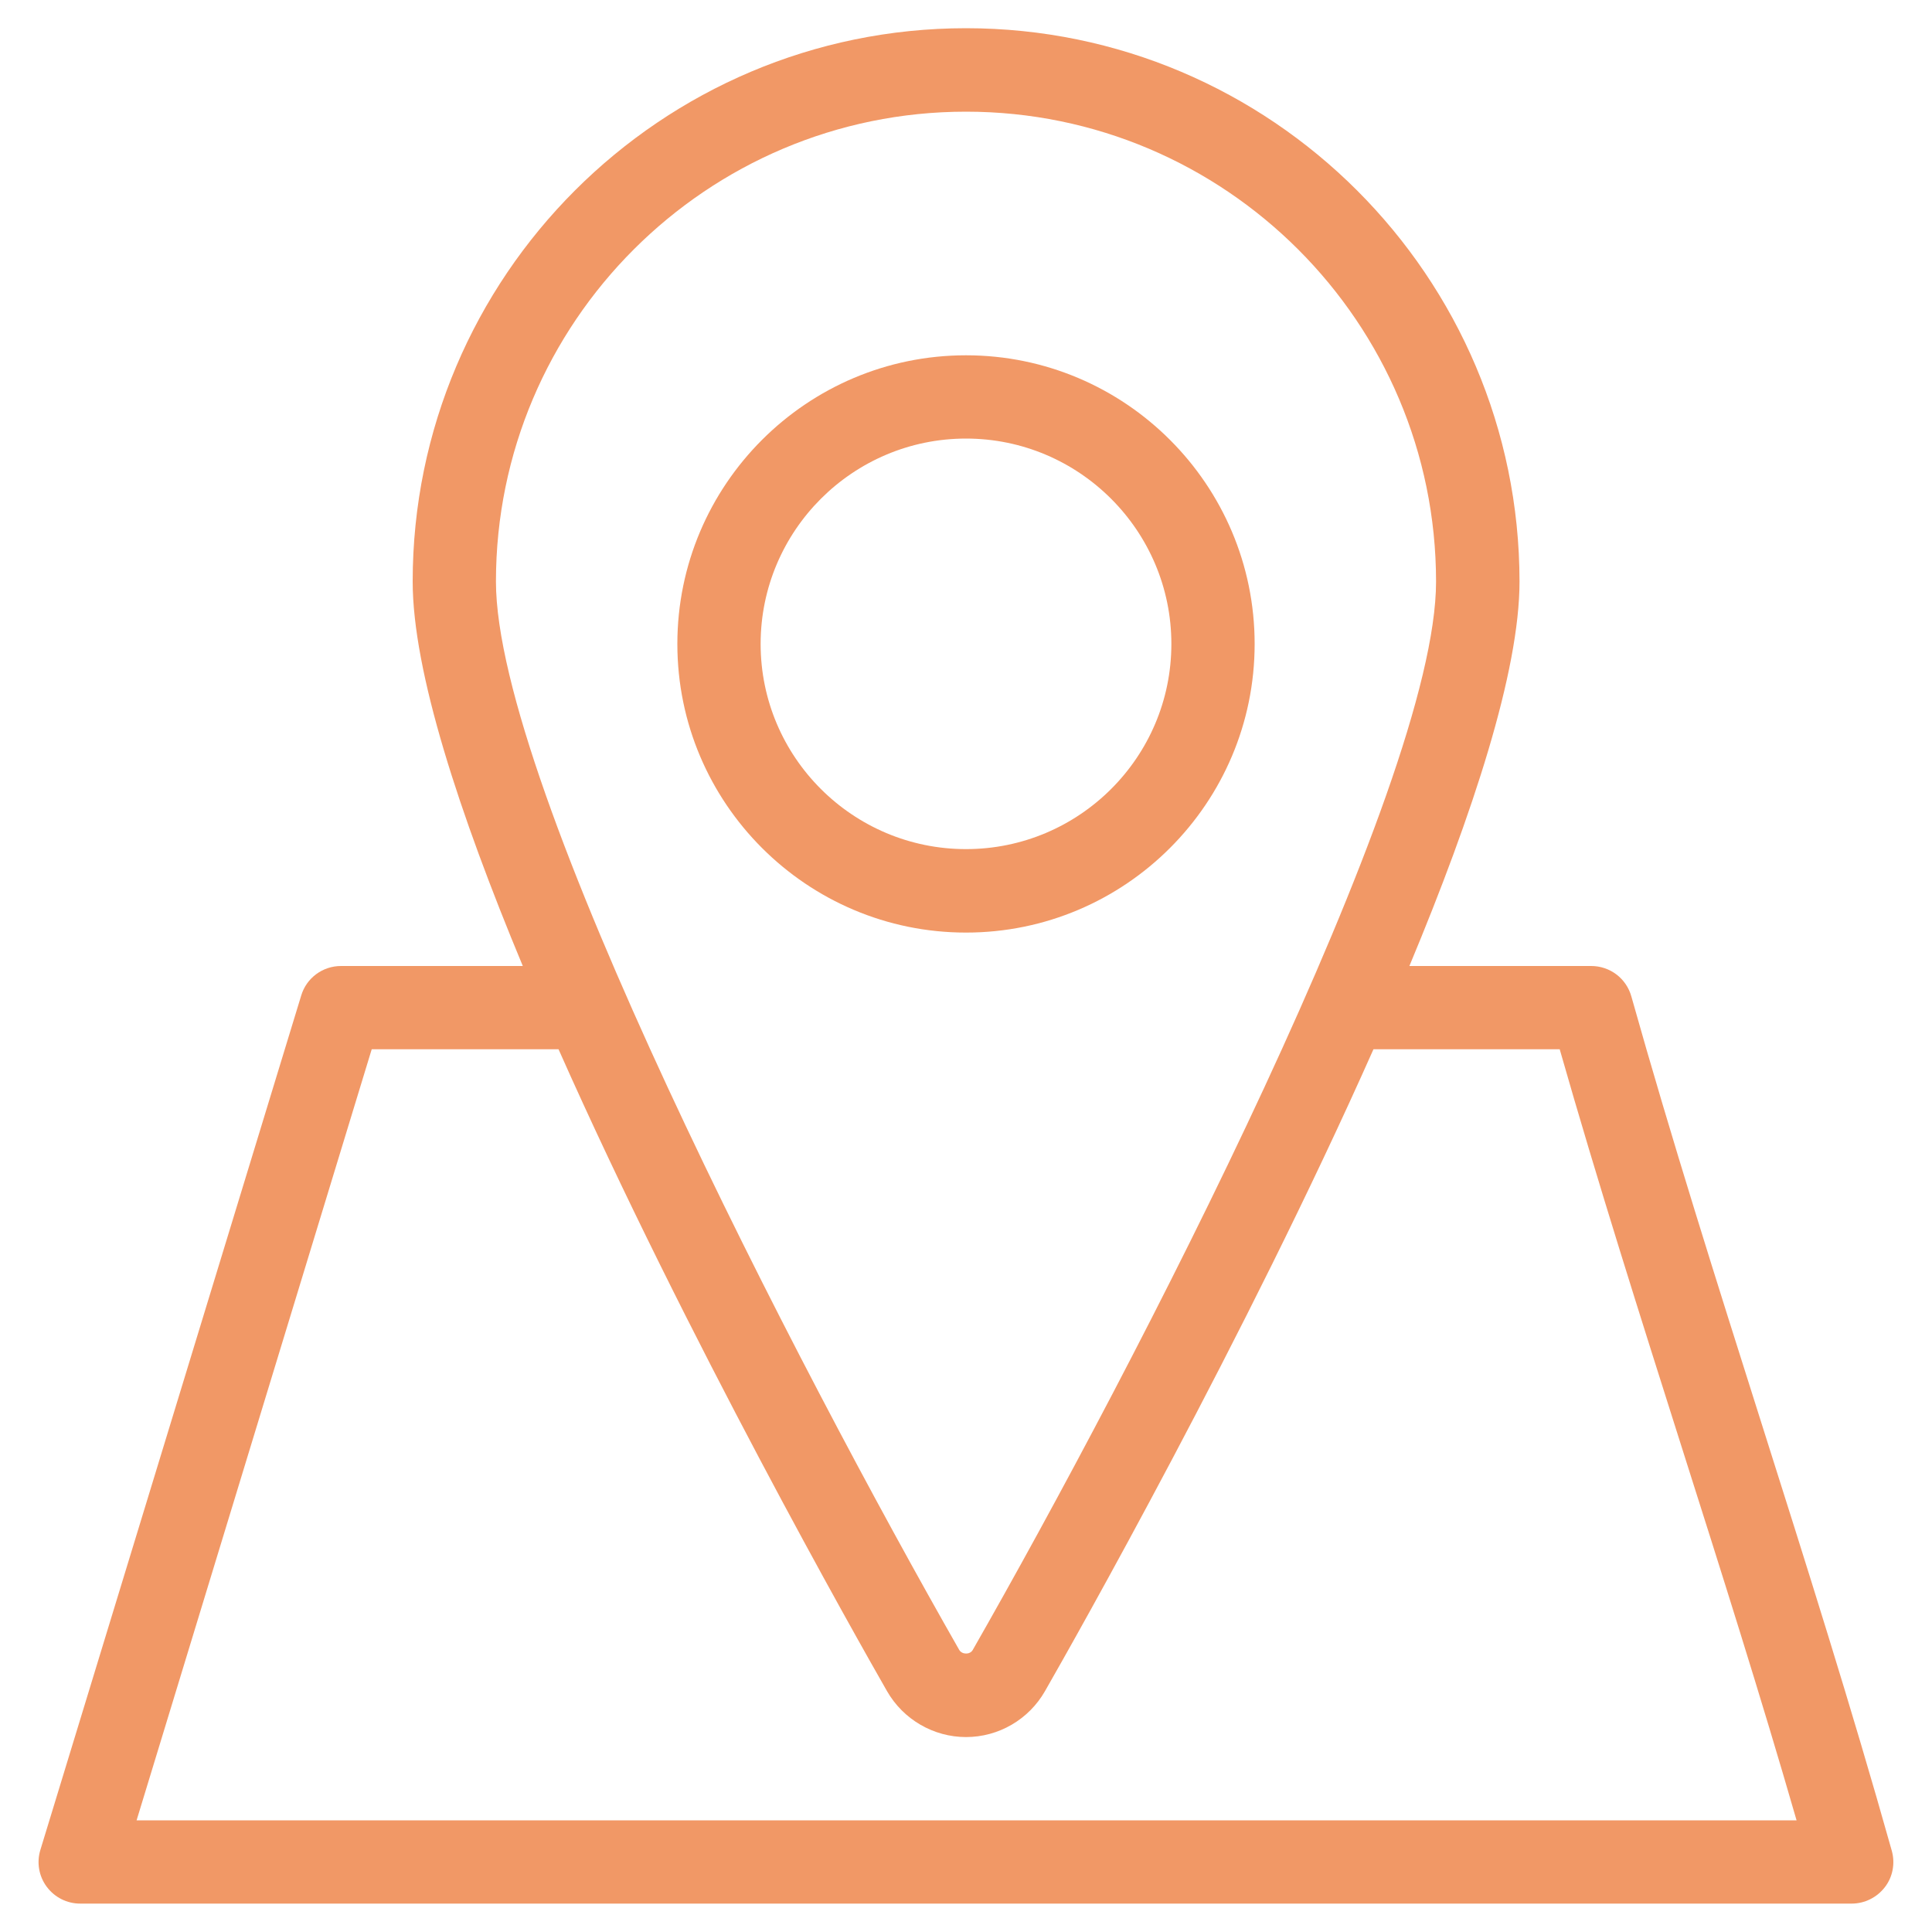
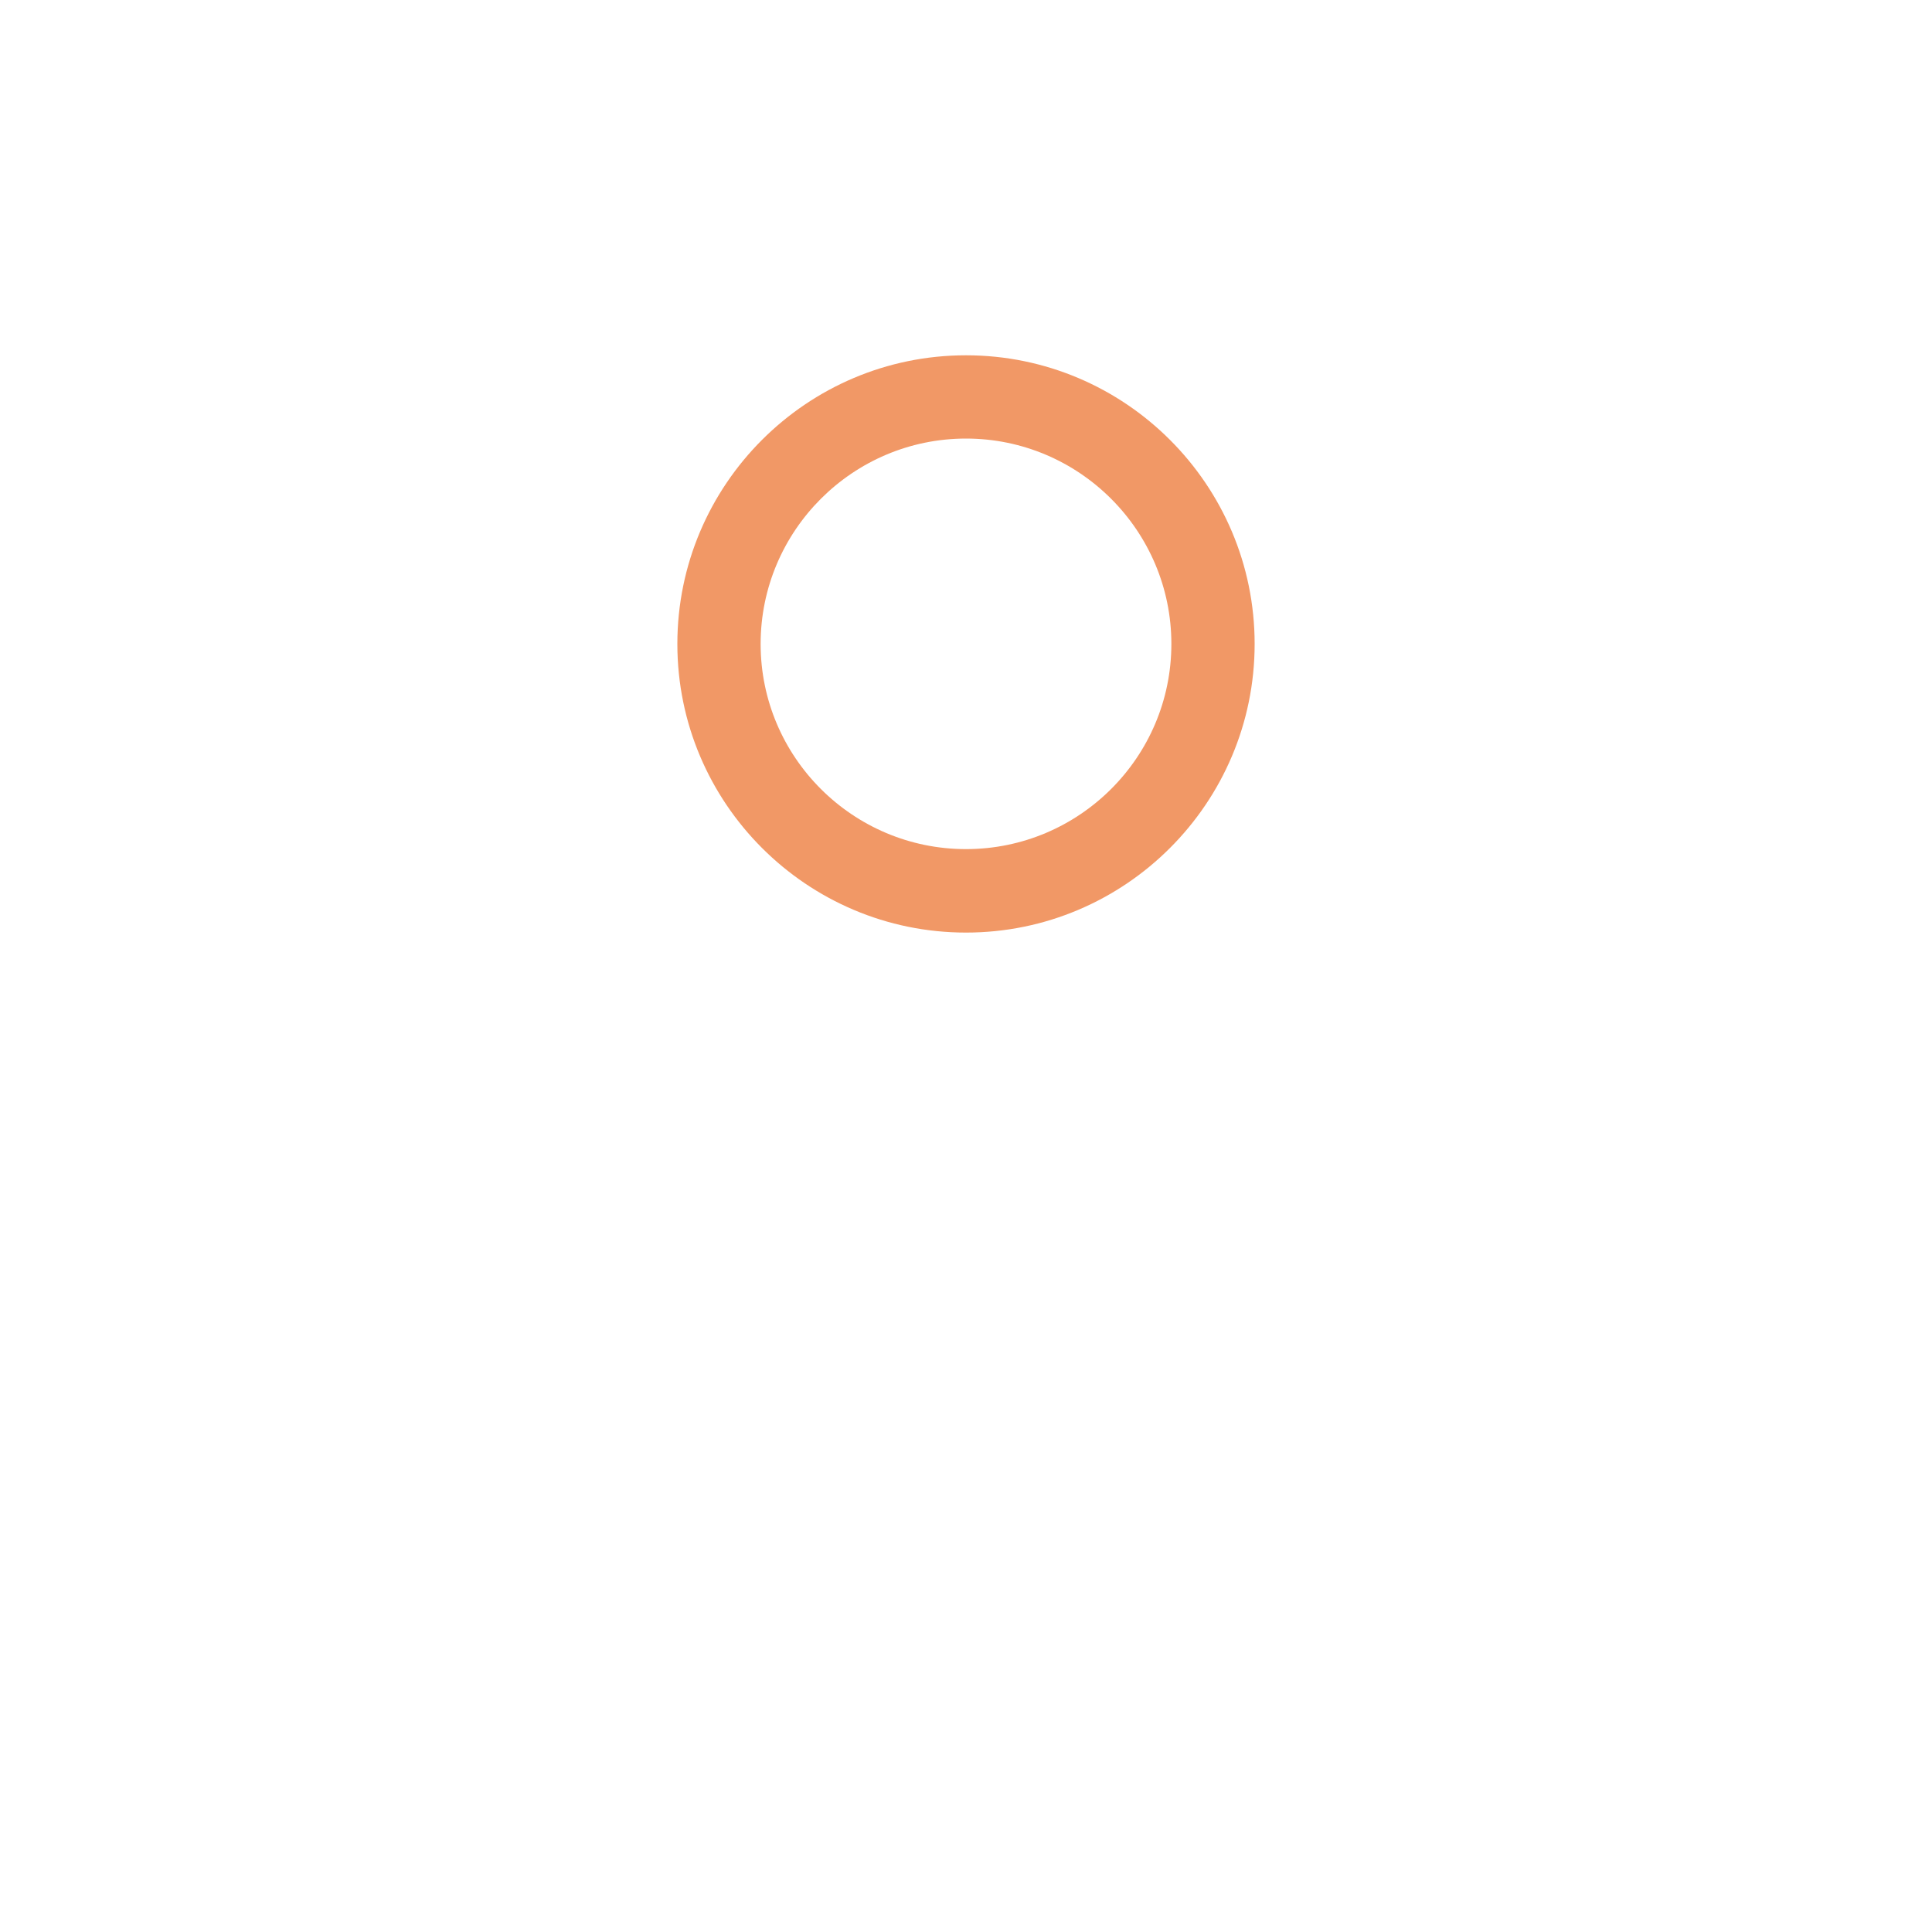
<svg xmlns="http://www.w3.org/2000/svg" version="1.1" id="Layer_1" x="0px" y="0px" viewBox="0 0 100 100" style="enable-background:new 0 0 100 100;" xml:space="preserve">
  <style type="text/css">
	.st0{fill:#F19866;}
	.st1{fill:#F09766;}
	.st2{fill:#F09A6A;}
	.st3{fill:none;stroke:#F19866;stroke-width:4;stroke-linecap:round;stroke-linejoin:round;stroke-miterlimit:10;}
	.st4{fill:#F09866;}
	.st5{fill:#F09867;}
	.st6{fill:none;stroke:#F09766;stroke-width:4;stroke-linecap:round;stroke-linejoin:round;stroke-miterlimit:10;}
	.st7{fill:none;stroke:#F09766;stroke-miterlimit:10;}
</style>
  <g>
    <path class="st0" d="M64.94,33.33c0-8.24-6.7-14.94-14.94-14.94s-14.94,6.7-14.94,14.94S41.76,48.27,50,48.27   S64.94,41.57,64.94,33.33z M39.37,33.33c0-5.86,4.77-10.63,10.63-10.63c5.86,0,10.63,4.77,10.63,10.63S55.86,43.95,50,43.95   C44.14,43.95,39.37,39.19,39.37,33.33z" />
-     <path class="st0" d="M97.92,95.8c-2.08-7.41-4.46-14.92-6.76-22.18c-2.29-7.23-4.66-14.71-6.72-22.04   C84.18,50.64,83.33,50,82.36,50h-9.41c3.3-7.91,5.7-15.26,5.7-19.9C78.64,14.31,65.79,1.46,50,1.46S21.36,14.31,21.36,30.1   c0,4.64,2.4,11.98,5.7,19.9h-9.41c-0.95,0-1.79,0.62-2.06,1.53L2.09,95.75c-0.2,0.65-0.08,1.36,0.33,1.91   c0.41,0.55,1.05,0.87,1.73,0.87h91.69c0.68,0,1.31-0.32,1.72-0.85C97.97,97.15,98.1,96.45,97.92,95.8z M50,5.78   c13.41,0,24.33,10.91,24.33,24.33c0,10.55-15.69,40.78-23.98,55.29c-0.14,0.25-0.55,0.25-0.7,0C41.36,70.88,25.67,40.66,25.67,30.1   C25.67,16.69,36.58,5.78,50,5.78z M7.07,94.22l12.17-39.91h9.67c6.63,14.94,15.46,30.53,17,33.22c0.84,1.47,2.41,2.38,4.09,2.38   c1.69,0,3.25-0.91,4.09-2.38c1.54-2.69,10.36-18.28,17-33.22h9.64c1.97,6.9,4.18,13.86,6.32,20.61c2.01,6.33,4.08,12.85,5.94,19.3   H7.07z" />
  </g>
</svg>